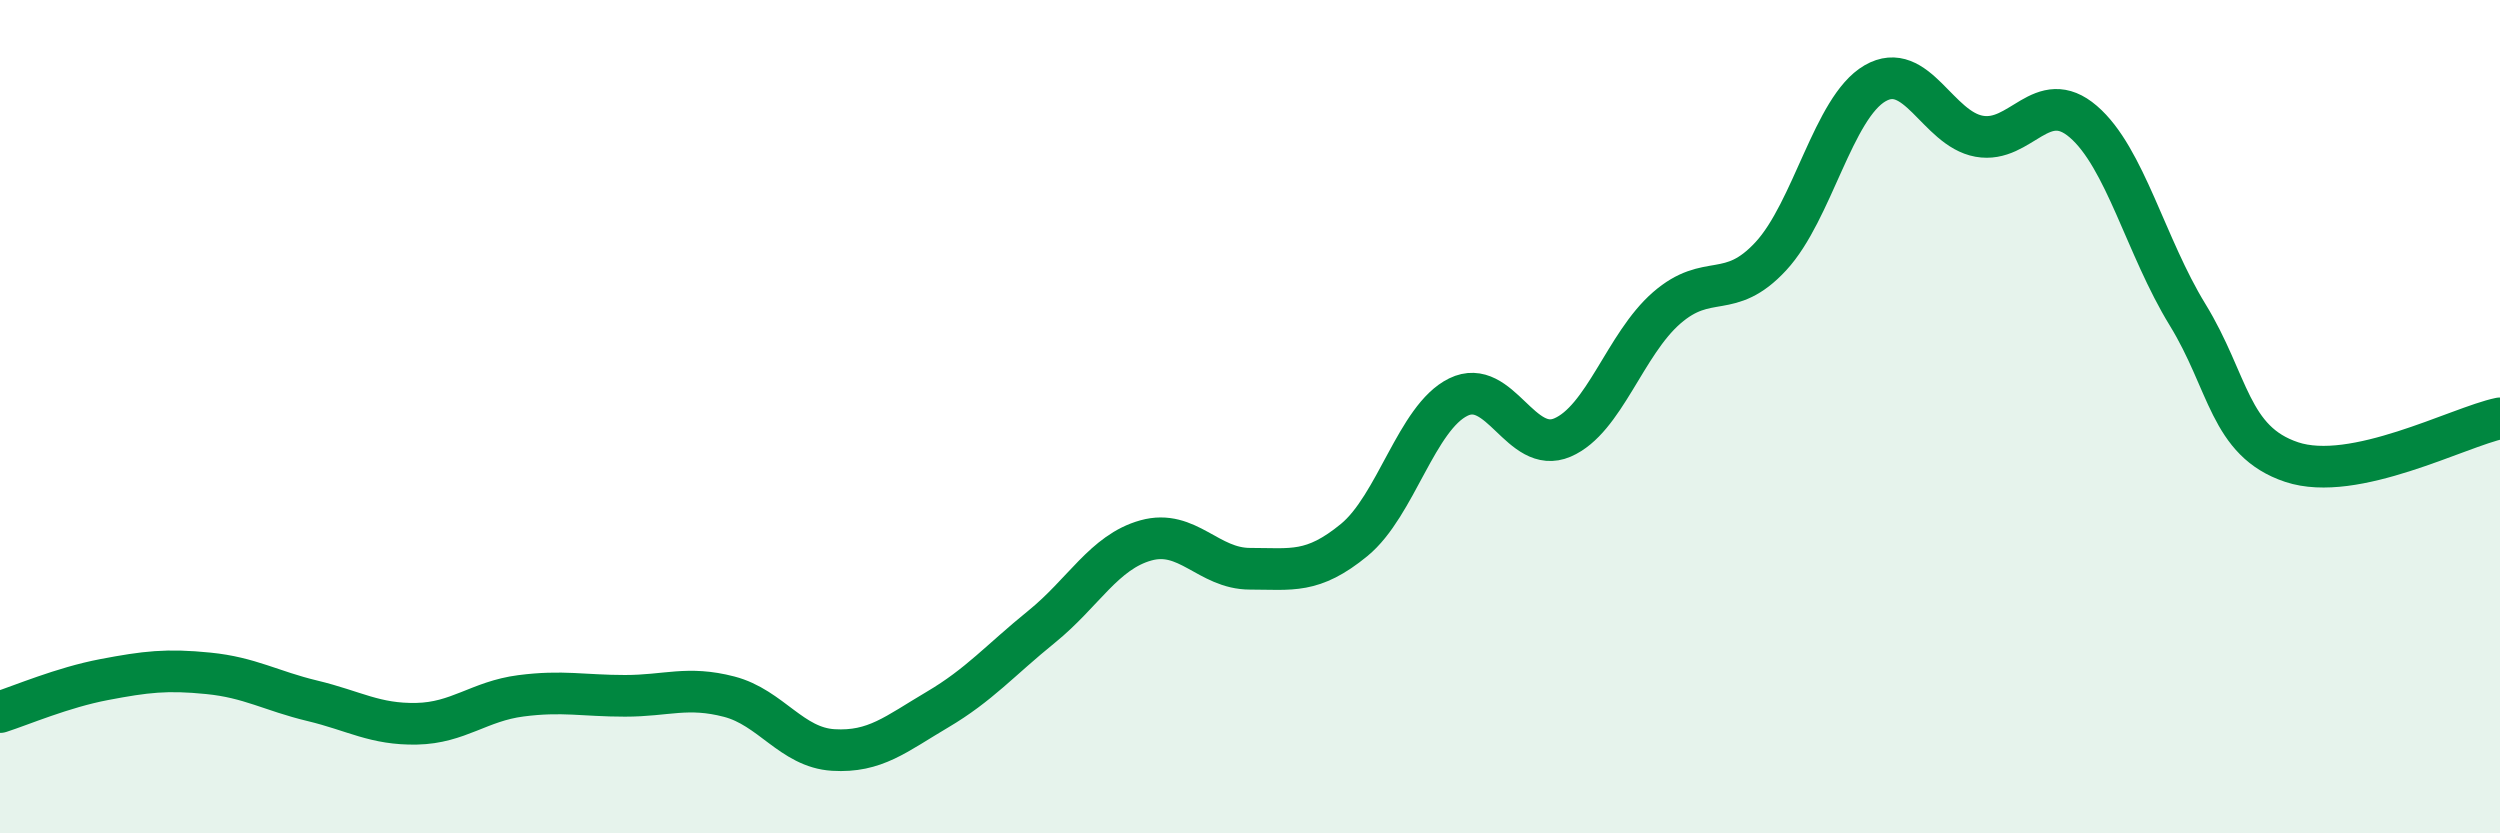
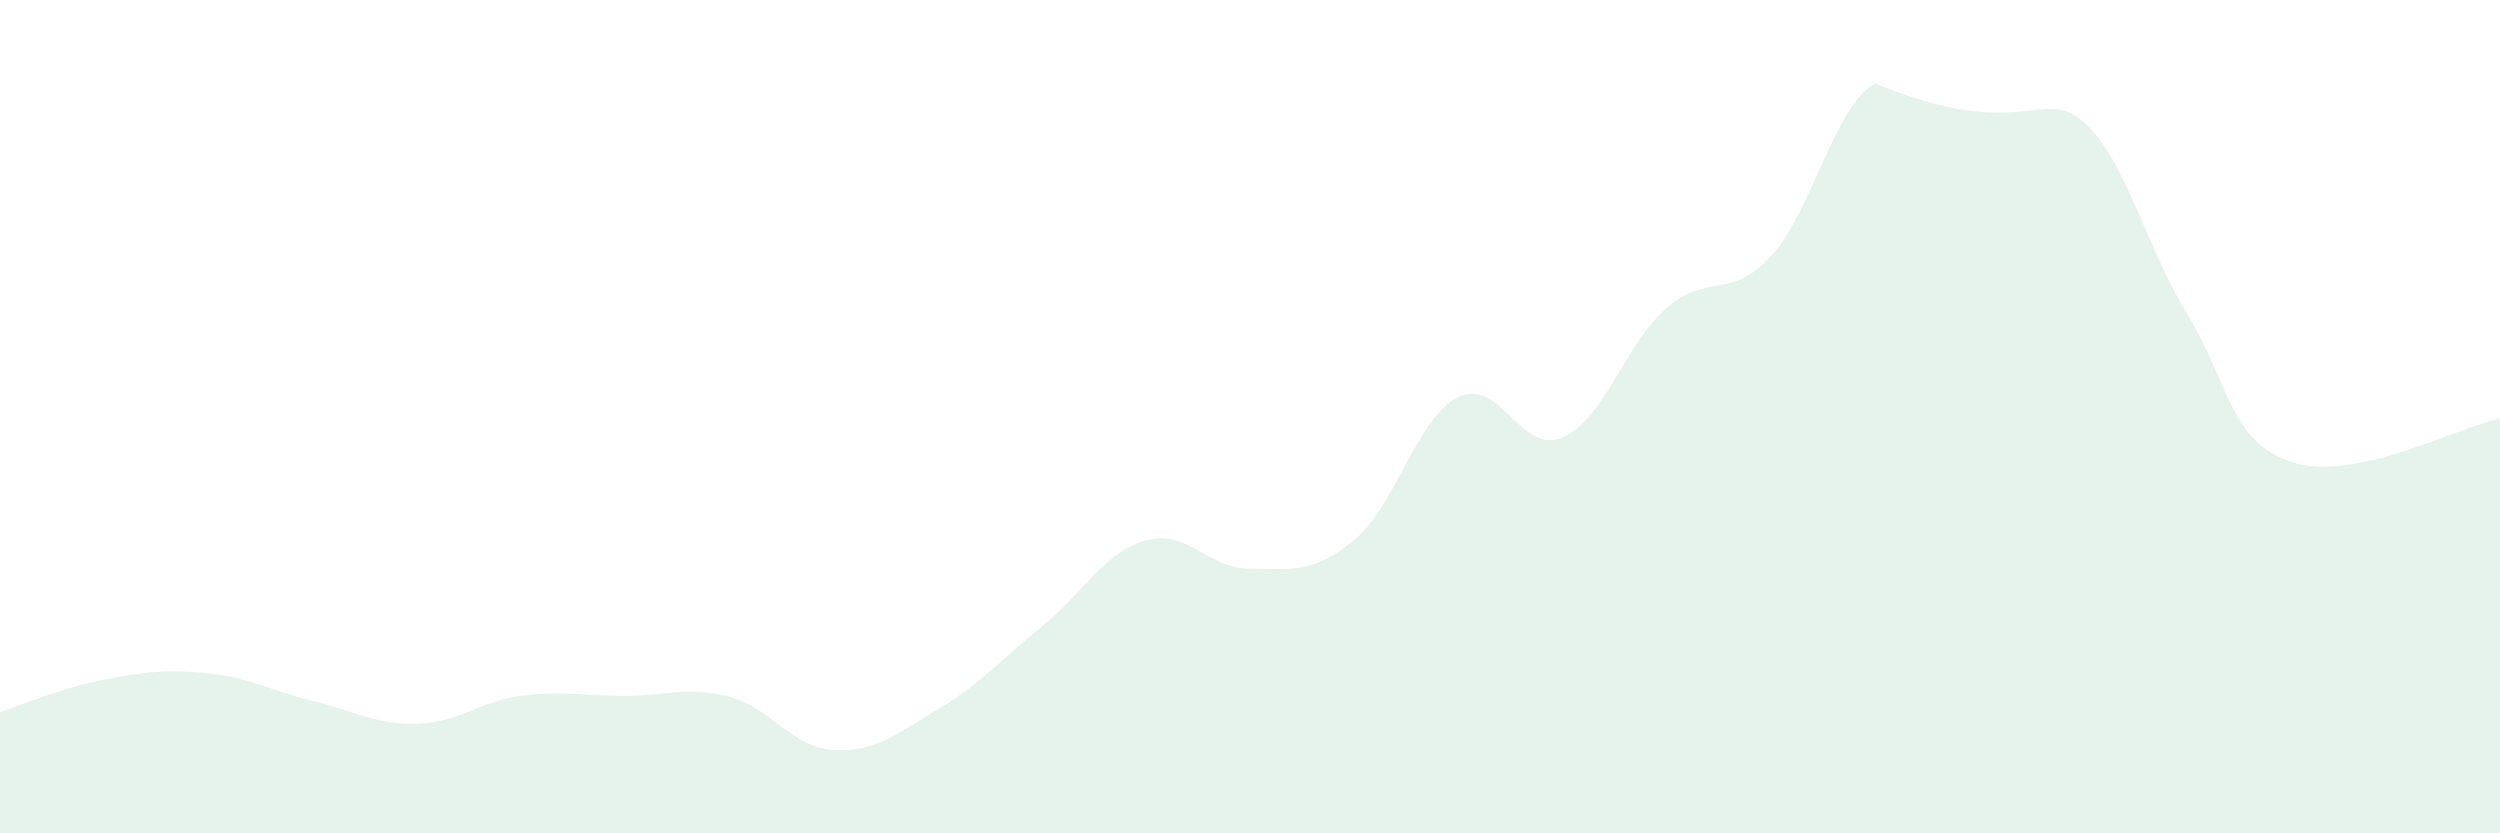
<svg xmlns="http://www.w3.org/2000/svg" width="60" height="20" viewBox="0 0 60 20">
-   <path d="M 0,17.09 C 0.5,16.93 1.5,16.5 2.5,16.31 C 3.5,16.12 4,16.06 5,16.16 C 6,16.26 6.5,16.58 7.5,16.82 C 8.5,17.06 9,17.39 10,17.37 C 11,17.35 11.5,16.83 12.5,16.7 C 13.5,16.57 14,16.7 15,16.7 C 16,16.7 16.5,16.46 17.5,16.72 C 18.5,16.98 19,17.94 20,18 C 21,18.06 21.5,17.62 22.5,17.03 C 23.5,16.44 24,15.85 25,15.04 C 26,14.23 26.5,13.25 27.5,12.97 C 28.5,12.69 29,13.65 30,13.65 C 31,13.65 31.5,13.78 32.5,12.96 C 33.5,12.14 34,10.02 35,9.53 C 36,9.04 36.5,10.93 37.5,10.5 C 38.5,10.07 39,8.26 40,7.39 C 41,6.52 41.5,7.23 42.5,6.15 C 43.5,5.07 44,2.58 45,2 C 46,1.42 46.5,3.09 47.5,3.27 C 48.5,3.45 49,2.06 50,2.92 C 51,3.78 51.5,5.92 52.5,7.55 C 53.5,9.18 53.5,10.59 55,11.09 C 56.5,11.59 59,10.25 60,10.04L60 20L0 20Z" fill="#008740" opacity="0.1" stroke-linecap="round" stroke-linejoin="round" />
-   <path d="M 0,17.09 C 0.5,16.93 1.5,16.5 2.5,16.31 C 3.5,16.12 4,16.06 5,16.16 C 6,16.26 6.5,16.58 7.5,16.82 C 8.5,17.06 9,17.39 10,17.37 C 11,17.35 11.5,16.83 12.5,16.7 C 13.5,16.57 14,16.7 15,16.7 C 16,16.7 16.5,16.46 17.5,16.72 C 18.5,16.98 19,17.94 20,18 C 21,18.06 21.5,17.62 22.5,17.03 C 23.5,16.44 24,15.85 25,15.04 C 26,14.23 26.5,13.25 27.5,12.97 C 28.5,12.69 29,13.65 30,13.65 C 31,13.65 31.5,13.78 32.5,12.96 C 33.5,12.14 34,10.02 35,9.53 C 36,9.04 36.5,10.93 37.5,10.5 C 38.5,10.07 39,8.26 40,7.39 C 41,6.52 41.5,7.23 42.5,6.15 C 43.5,5.07 44,2.58 45,2 C 46,1.42 46.5,3.09 47.5,3.27 C 48.5,3.45 49,2.06 50,2.92 C 51,3.78 51.5,5.92 52.5,7.55 C 53.5,9.18 53.5,10.59 55,11.09 C 56.5,11.59 59,10.25 60,10.04" stroke="#008740" stroke-width="1" fill="none" stroke-linecap="round" stroke-linejoin="round" />
+   <path d="M 0,17.09 C 0.5,16.93 1.5,16.5 2.5,16.31 C 3.5,16.12 4,16.06 5,16.16 C 6,16.26 6.5,16.58 7.5,16.82 C 8.5,17.06 9,17.39 10,17.37 C 11,17.35 11.5,16.83 12.5,16.7 C 13.5,16.57 14,16.7 15,16.7 C 16,16.7 16.5,16.46 17.5,16.72 C 18.5,16.98 19,17.94 20,18 C 21,18.06 21.5,17.62 22.5,17.03 C 23.5,16.44 24,15.85 25,15.04 C 26,14.23 26.5,13.25 27.5,12.97 C 28.5,12.69 29,13.65 30,13.65 C 31,13.65 31.5,13.78 32.5,12.96 C 33.5,12.14 34,10.02 35,9.53 C 36,9.04 36.5,10.93 37.5,10.5 C 38.5,10.07 39,8.26 40,7.39 C 41,6.52 41.5,7.23 42.5,6.15 C 43.5,5.07 44,2.58 45,2 C 48.5,3.45 49,2.06 50,2.92 C 51,3.78 51.5,5.92 52.5,7.55 C 53.5,9.18 53.5,10.59 55,11.09 C 56.5,11.59 59,10.25 60,10.04L60 20L0 20Z" fill="#008740" opacity="0.1" stroke-linecap="round" stroke-linejoin="round" />
</svg>